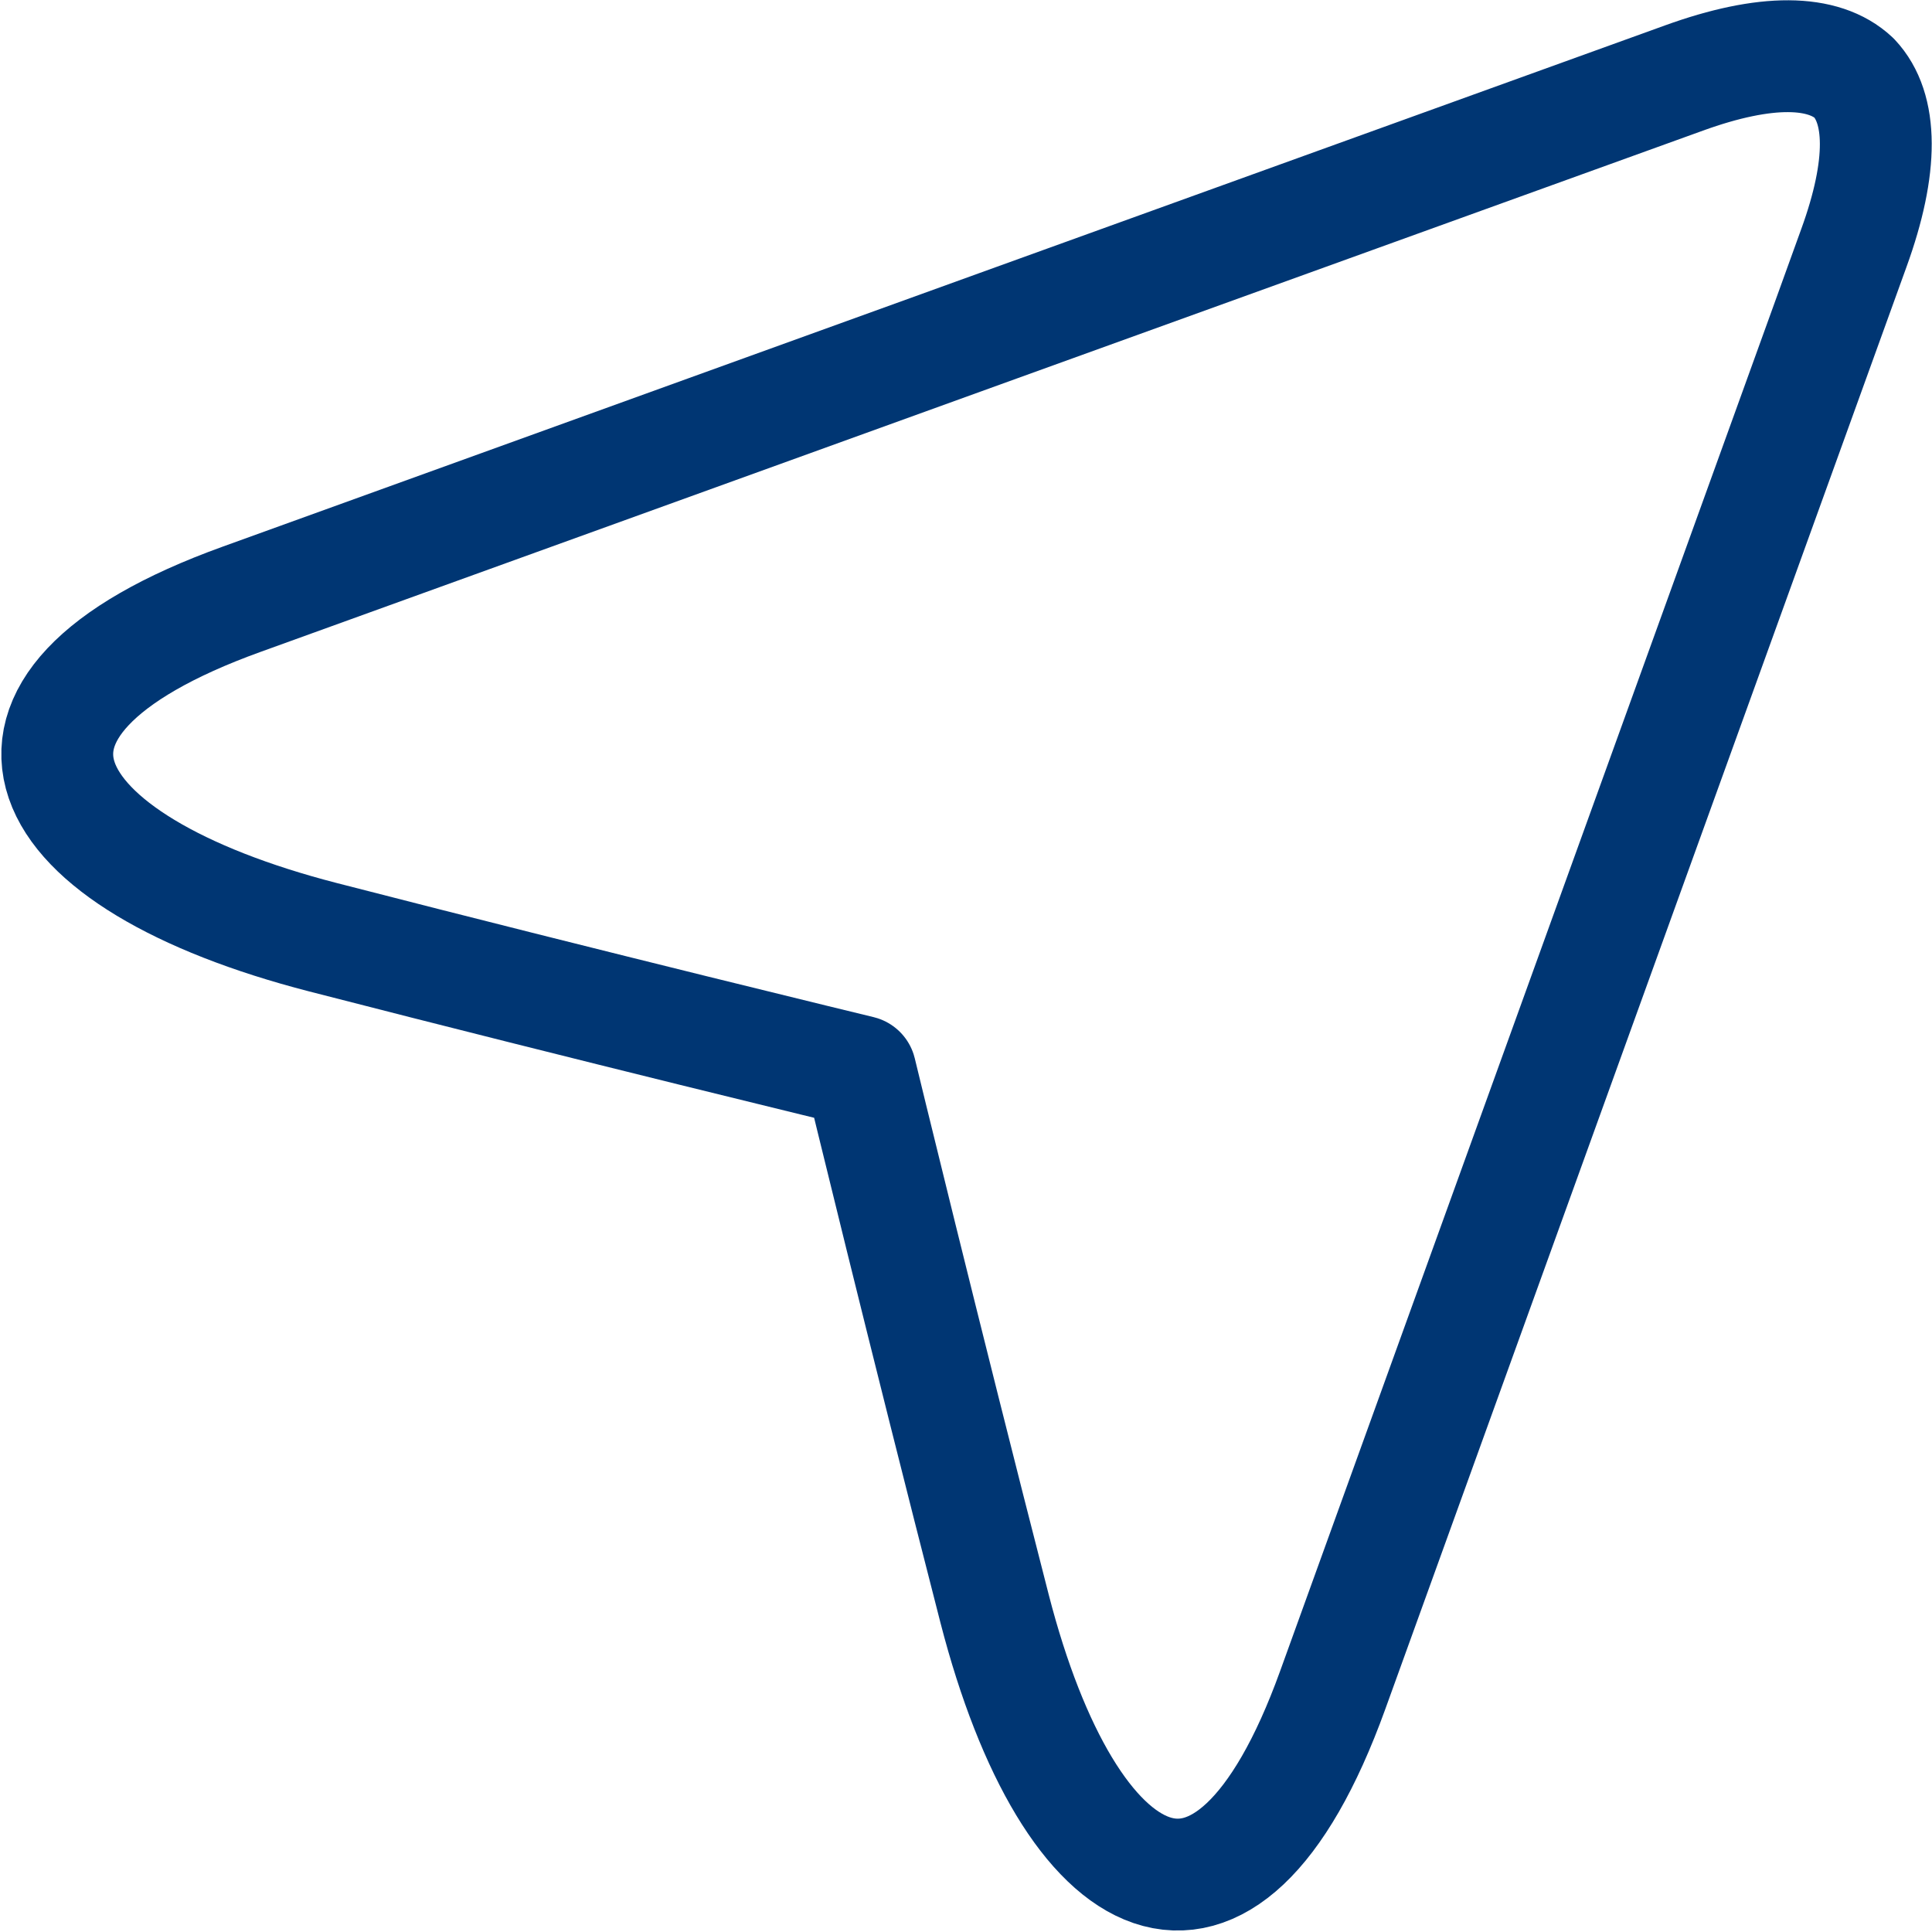
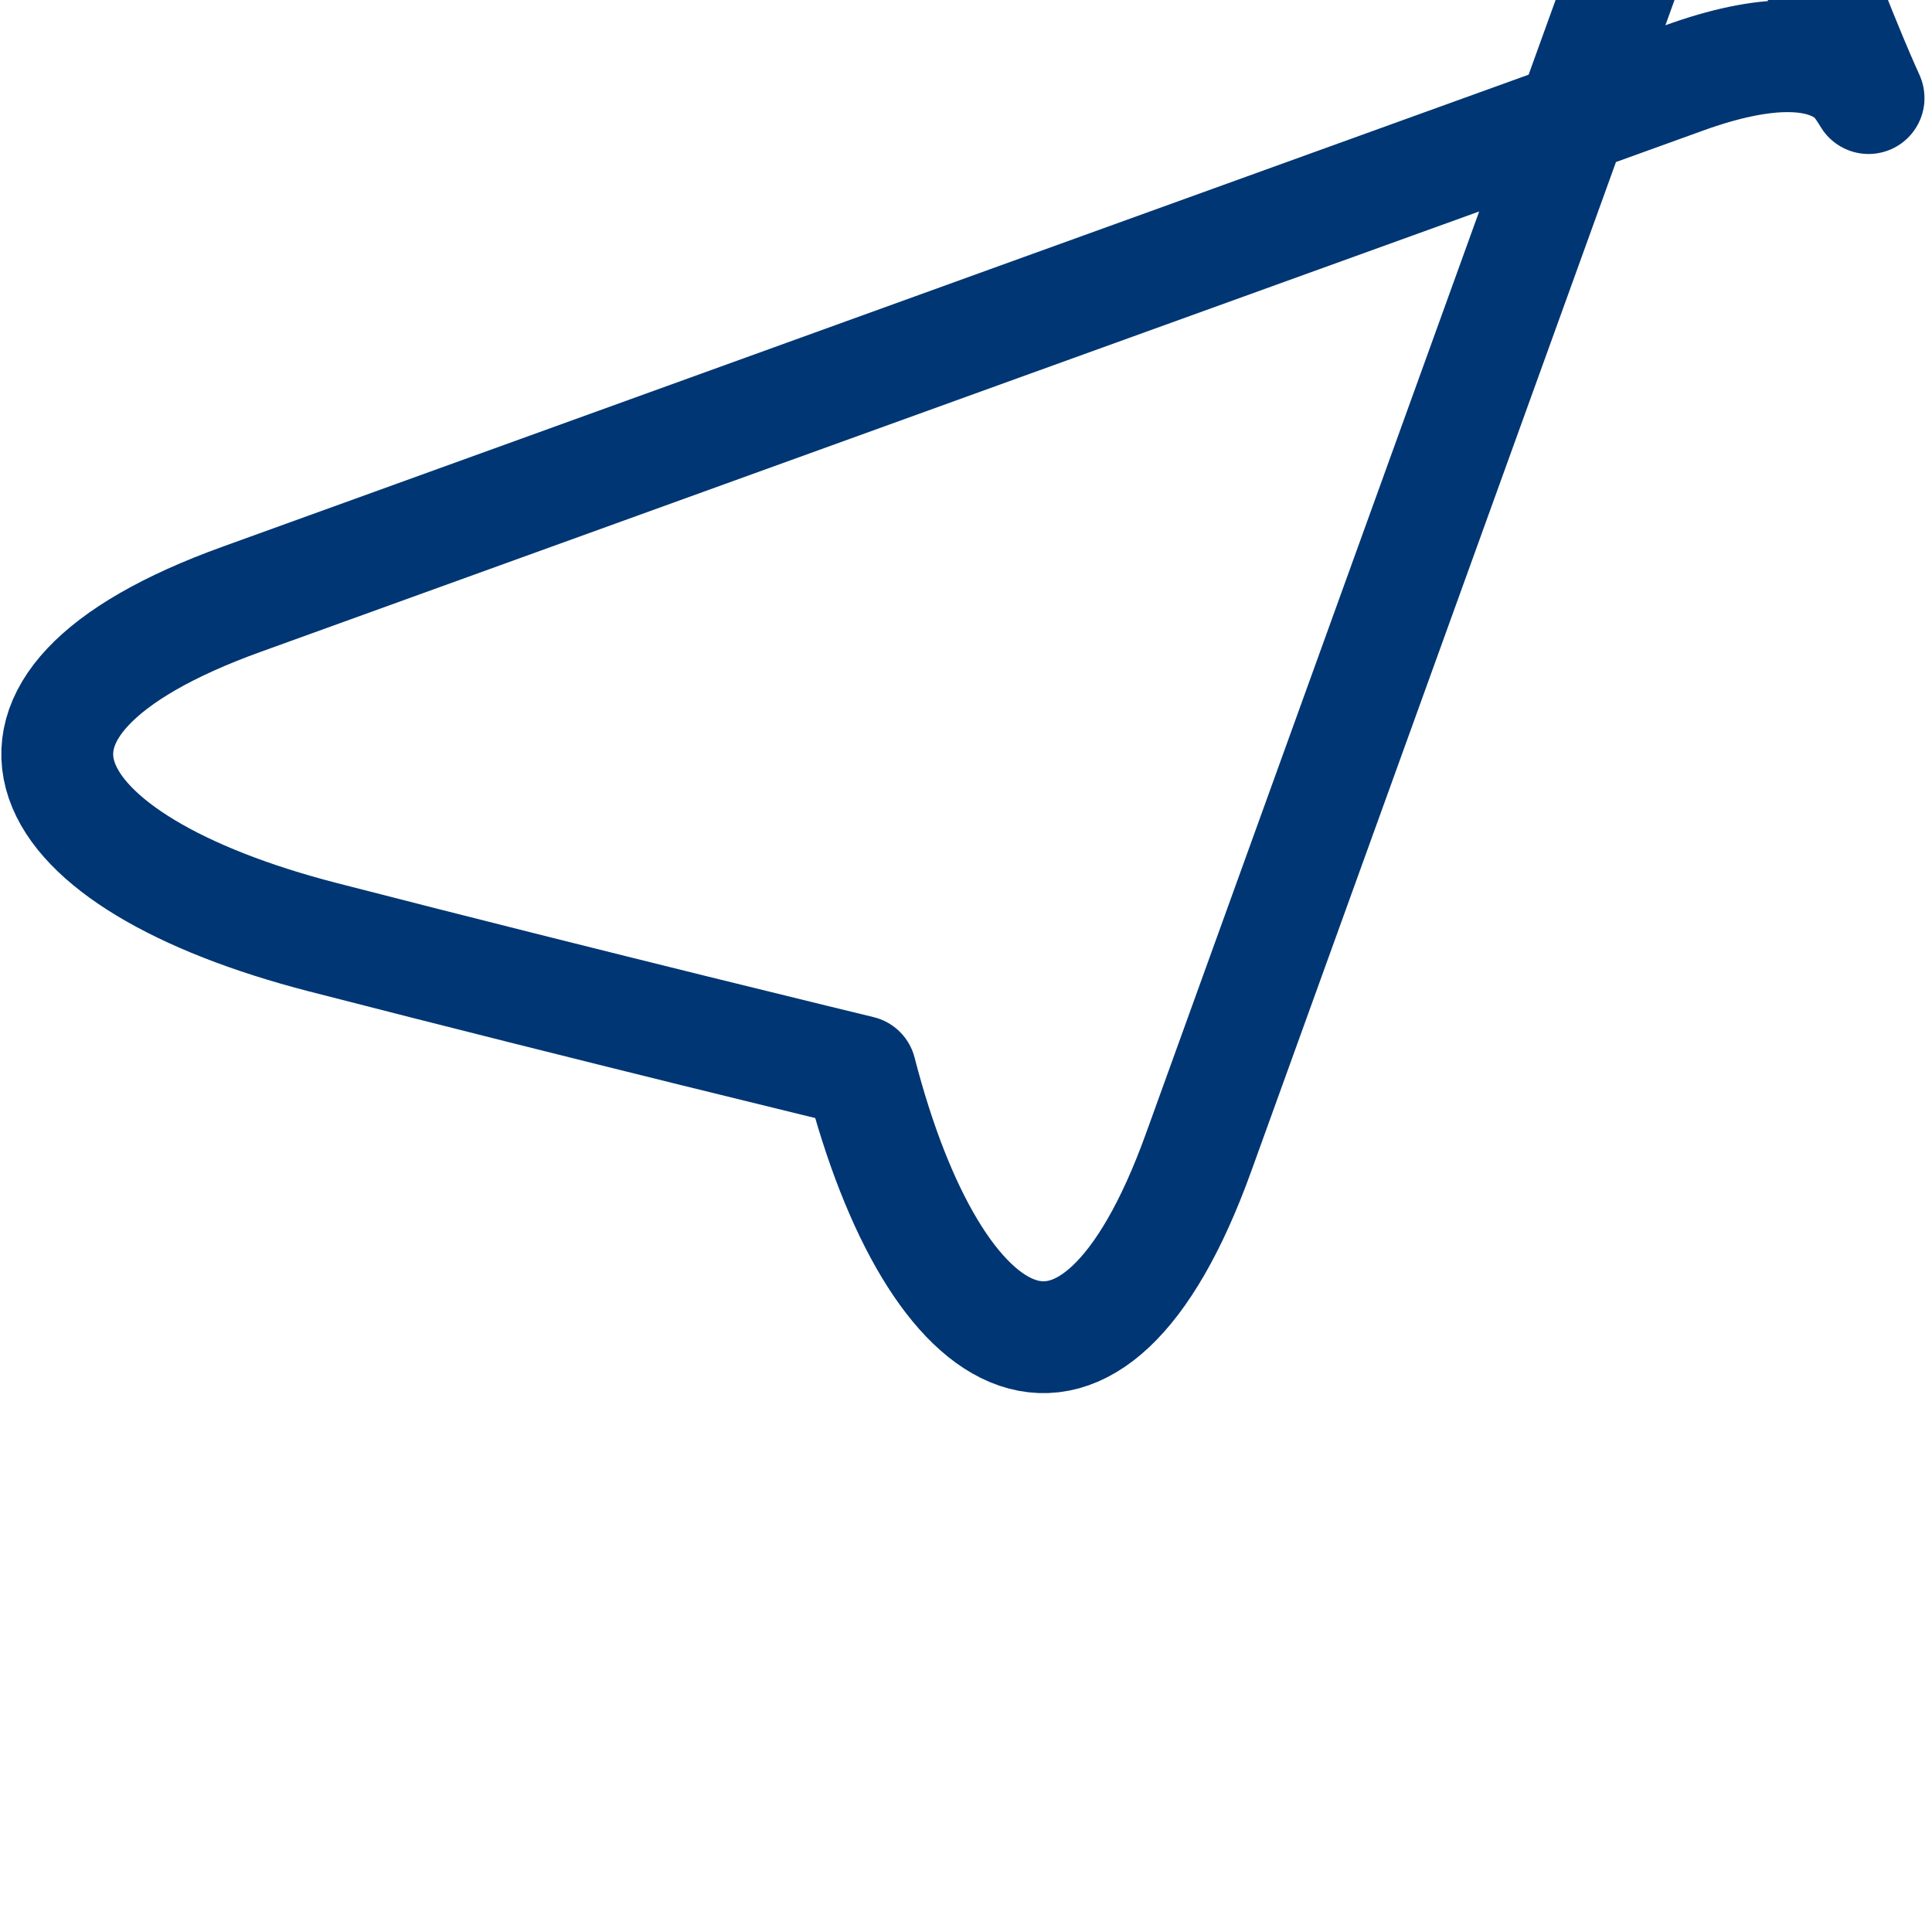
<svg xmlns="http://www.w3.org/2000/svg" width="34.546" height="34.544" viewBox="0 0 34.546 34.544">
-   <path id="naviagte" d="M243.242,465.047c-.542-.509-1.576-.531-3.042,0-6.372,2.3-17.753,6.414-25.792,9.321-5.307,1.915-3.754,4.7,1.458,6.043,4.864,1.253,9.608,2.4,9.608,2.4s1.149,4.743,2.4,9.609c1.344,5.211,4.126,6.762,6.043,1.458,2.906-8.041,7.019-19.421,9.321-25.792C243.77,466.621,243.75,465.587,243.242,465.047Z" transform="translate(-210.089 -463.652)" fill="none" stroke="#003673" stroke-linecap="round" stroke-linejoin="round" stroke-width="2" />
+   <path id="naviagte" d="M243.242,465.047c-.542-.509-1.576-.531-3.042,0-6.372,2.3-17.753,6.414-25.792,9.321-5.307,1.915-3.754,4.7,1.458,6.043,4.864,1.253,9.608,2.4,9.608,2.4c1.344,5.211,4.126,6.762,6.043,1.458,2.906-8.041,7.019-19.421,9.321-25.792C243.77,466.621,243.75,465.587,243.242,465.047Z" transform="translate(-210.089 -463.652)" fill="none" stroke="#003673" stroke-linecap="round" stroke-linejoin="round" stroke-width="2" />
</svg>